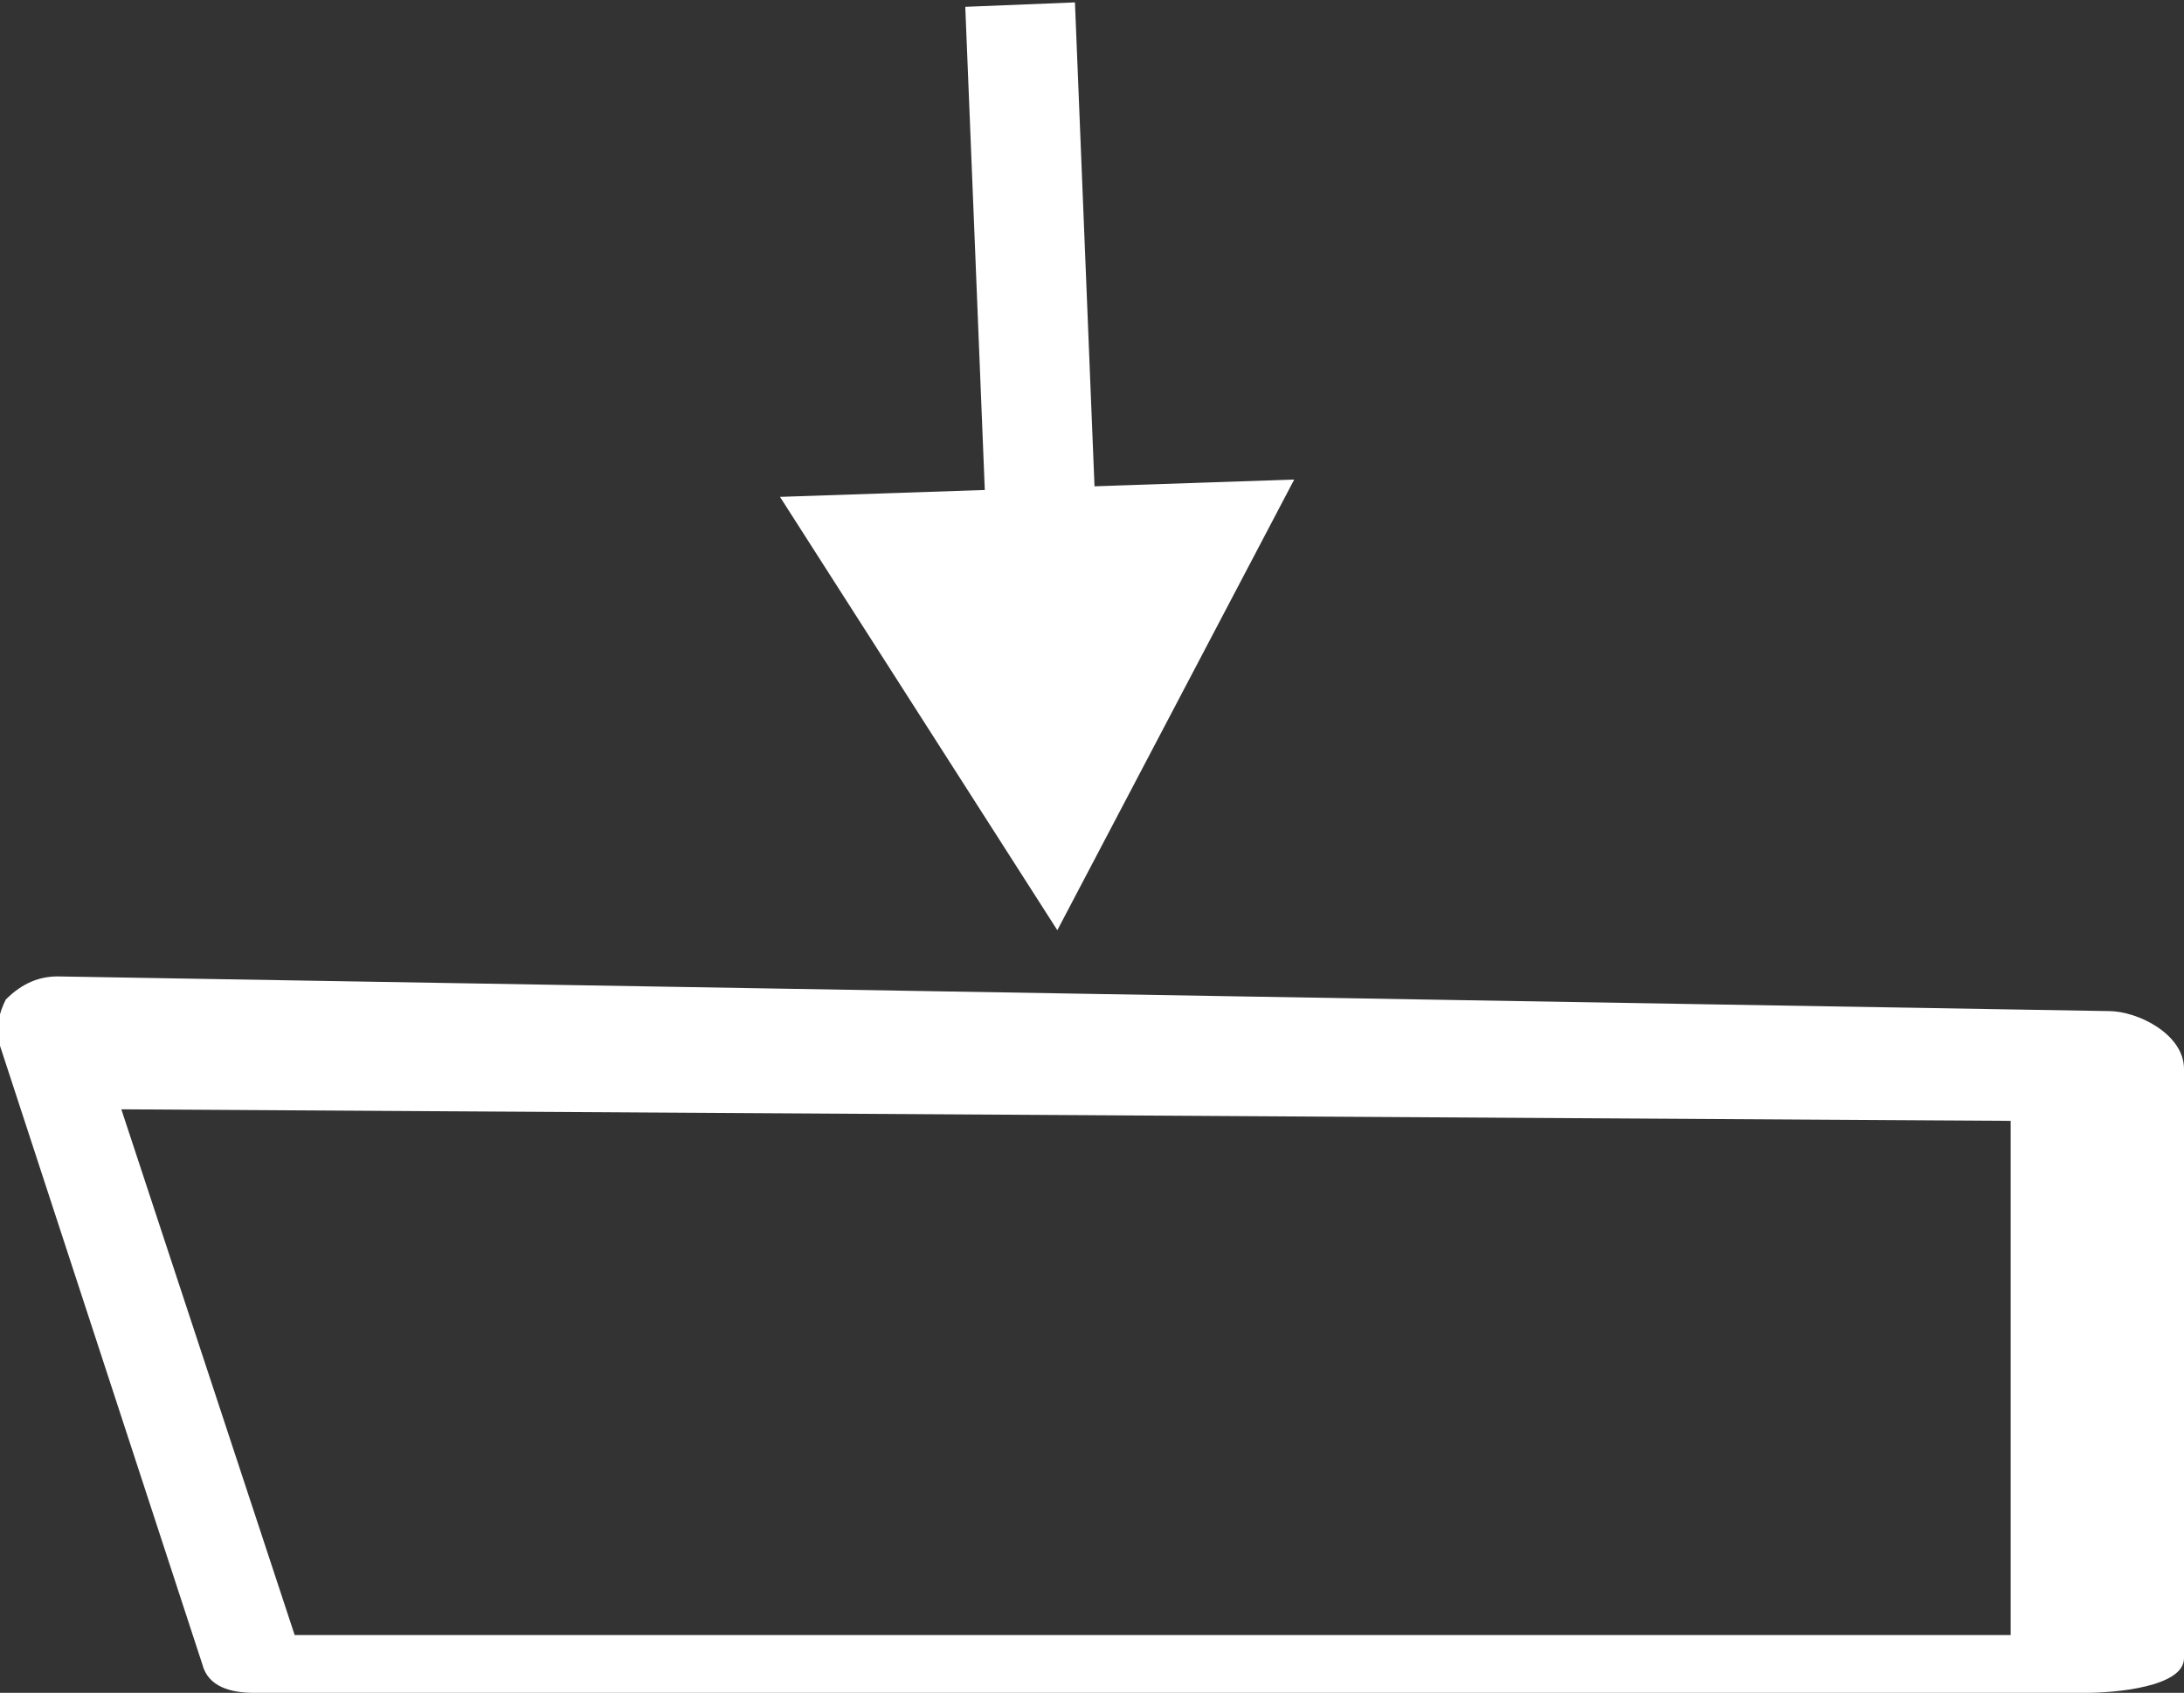
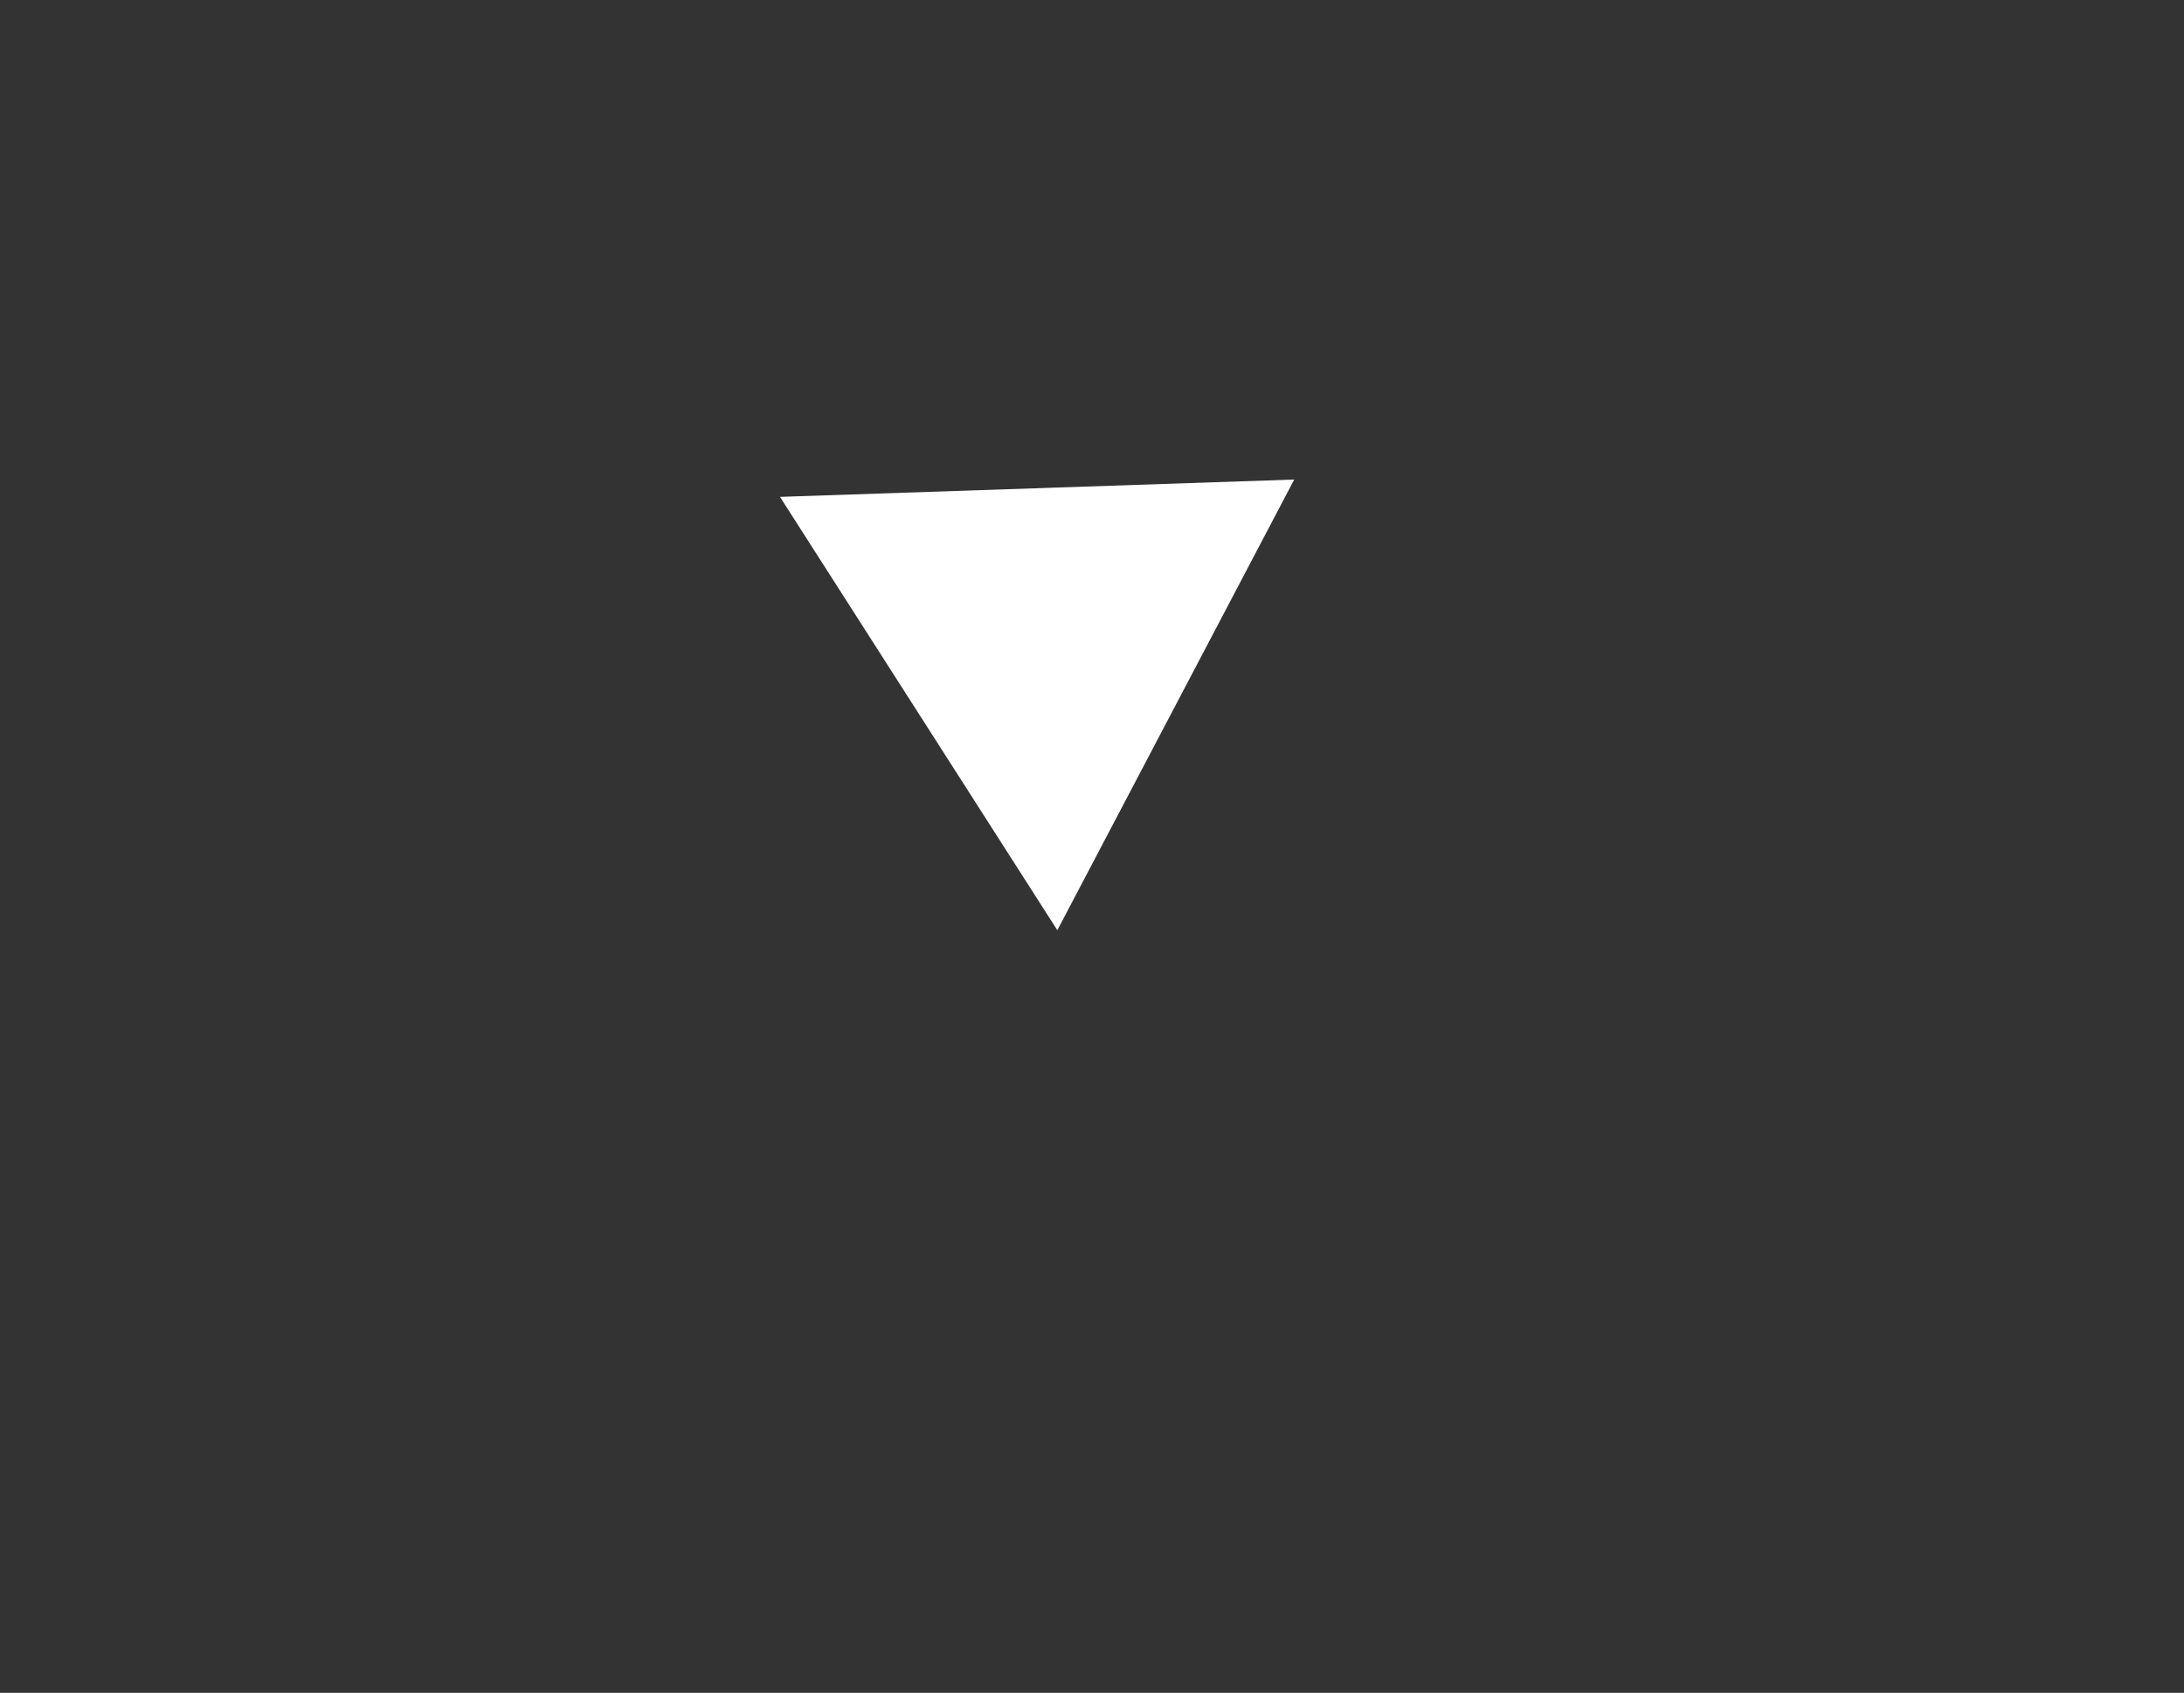
<svg xmlns="http://www.w3.org/2000/svg" version="1.1" id="Calque_1" x="0px" y="0px" width="37.8px" height="29.3px" viewBox="0 0 37.8 29.3" enable-background="new 0 0 37.8 29.3" xml:space="preserve">
  <rect x="0" y="0" width="37.8" height="29.3" fill="#333333" stroke="none" />
  <g>
-     <path fill="#FFFFFF" d="M36.1,29.3H4.4c-0.4,0-0.8-0.1-0.9-0.5L0,18.1c-0.1-0.3,0-0.6,0.1-0.8C0.4,17,0.7,16.9,1,16.9l35.5,0.6   c0.5,0,1.3,0.4,1.3,1v10.2C37.8,29.2,36.6,29.3,36.1,29.3z M5.1,28.3h29.7v-8.9L2.1,19.2L5.1,28.3z" />
-   </g>
+     </g>
  <g>
    <g>
-       <rect x="13" y="3.9" transform="matrix(4.037565e-02 0.999 -0.999 4.037565e-02 21.976 -13.103)" fill="#FFFFFF" width="9.7" height="1.9" />
-     </g>
+       </g>
    <g>
      <g>
        <polygon fill="#FFFFFF" points="13.5,8.6 18.3,16.1 22.4,8.3    " />
      </g>
    </g>
  </g>
</svg>